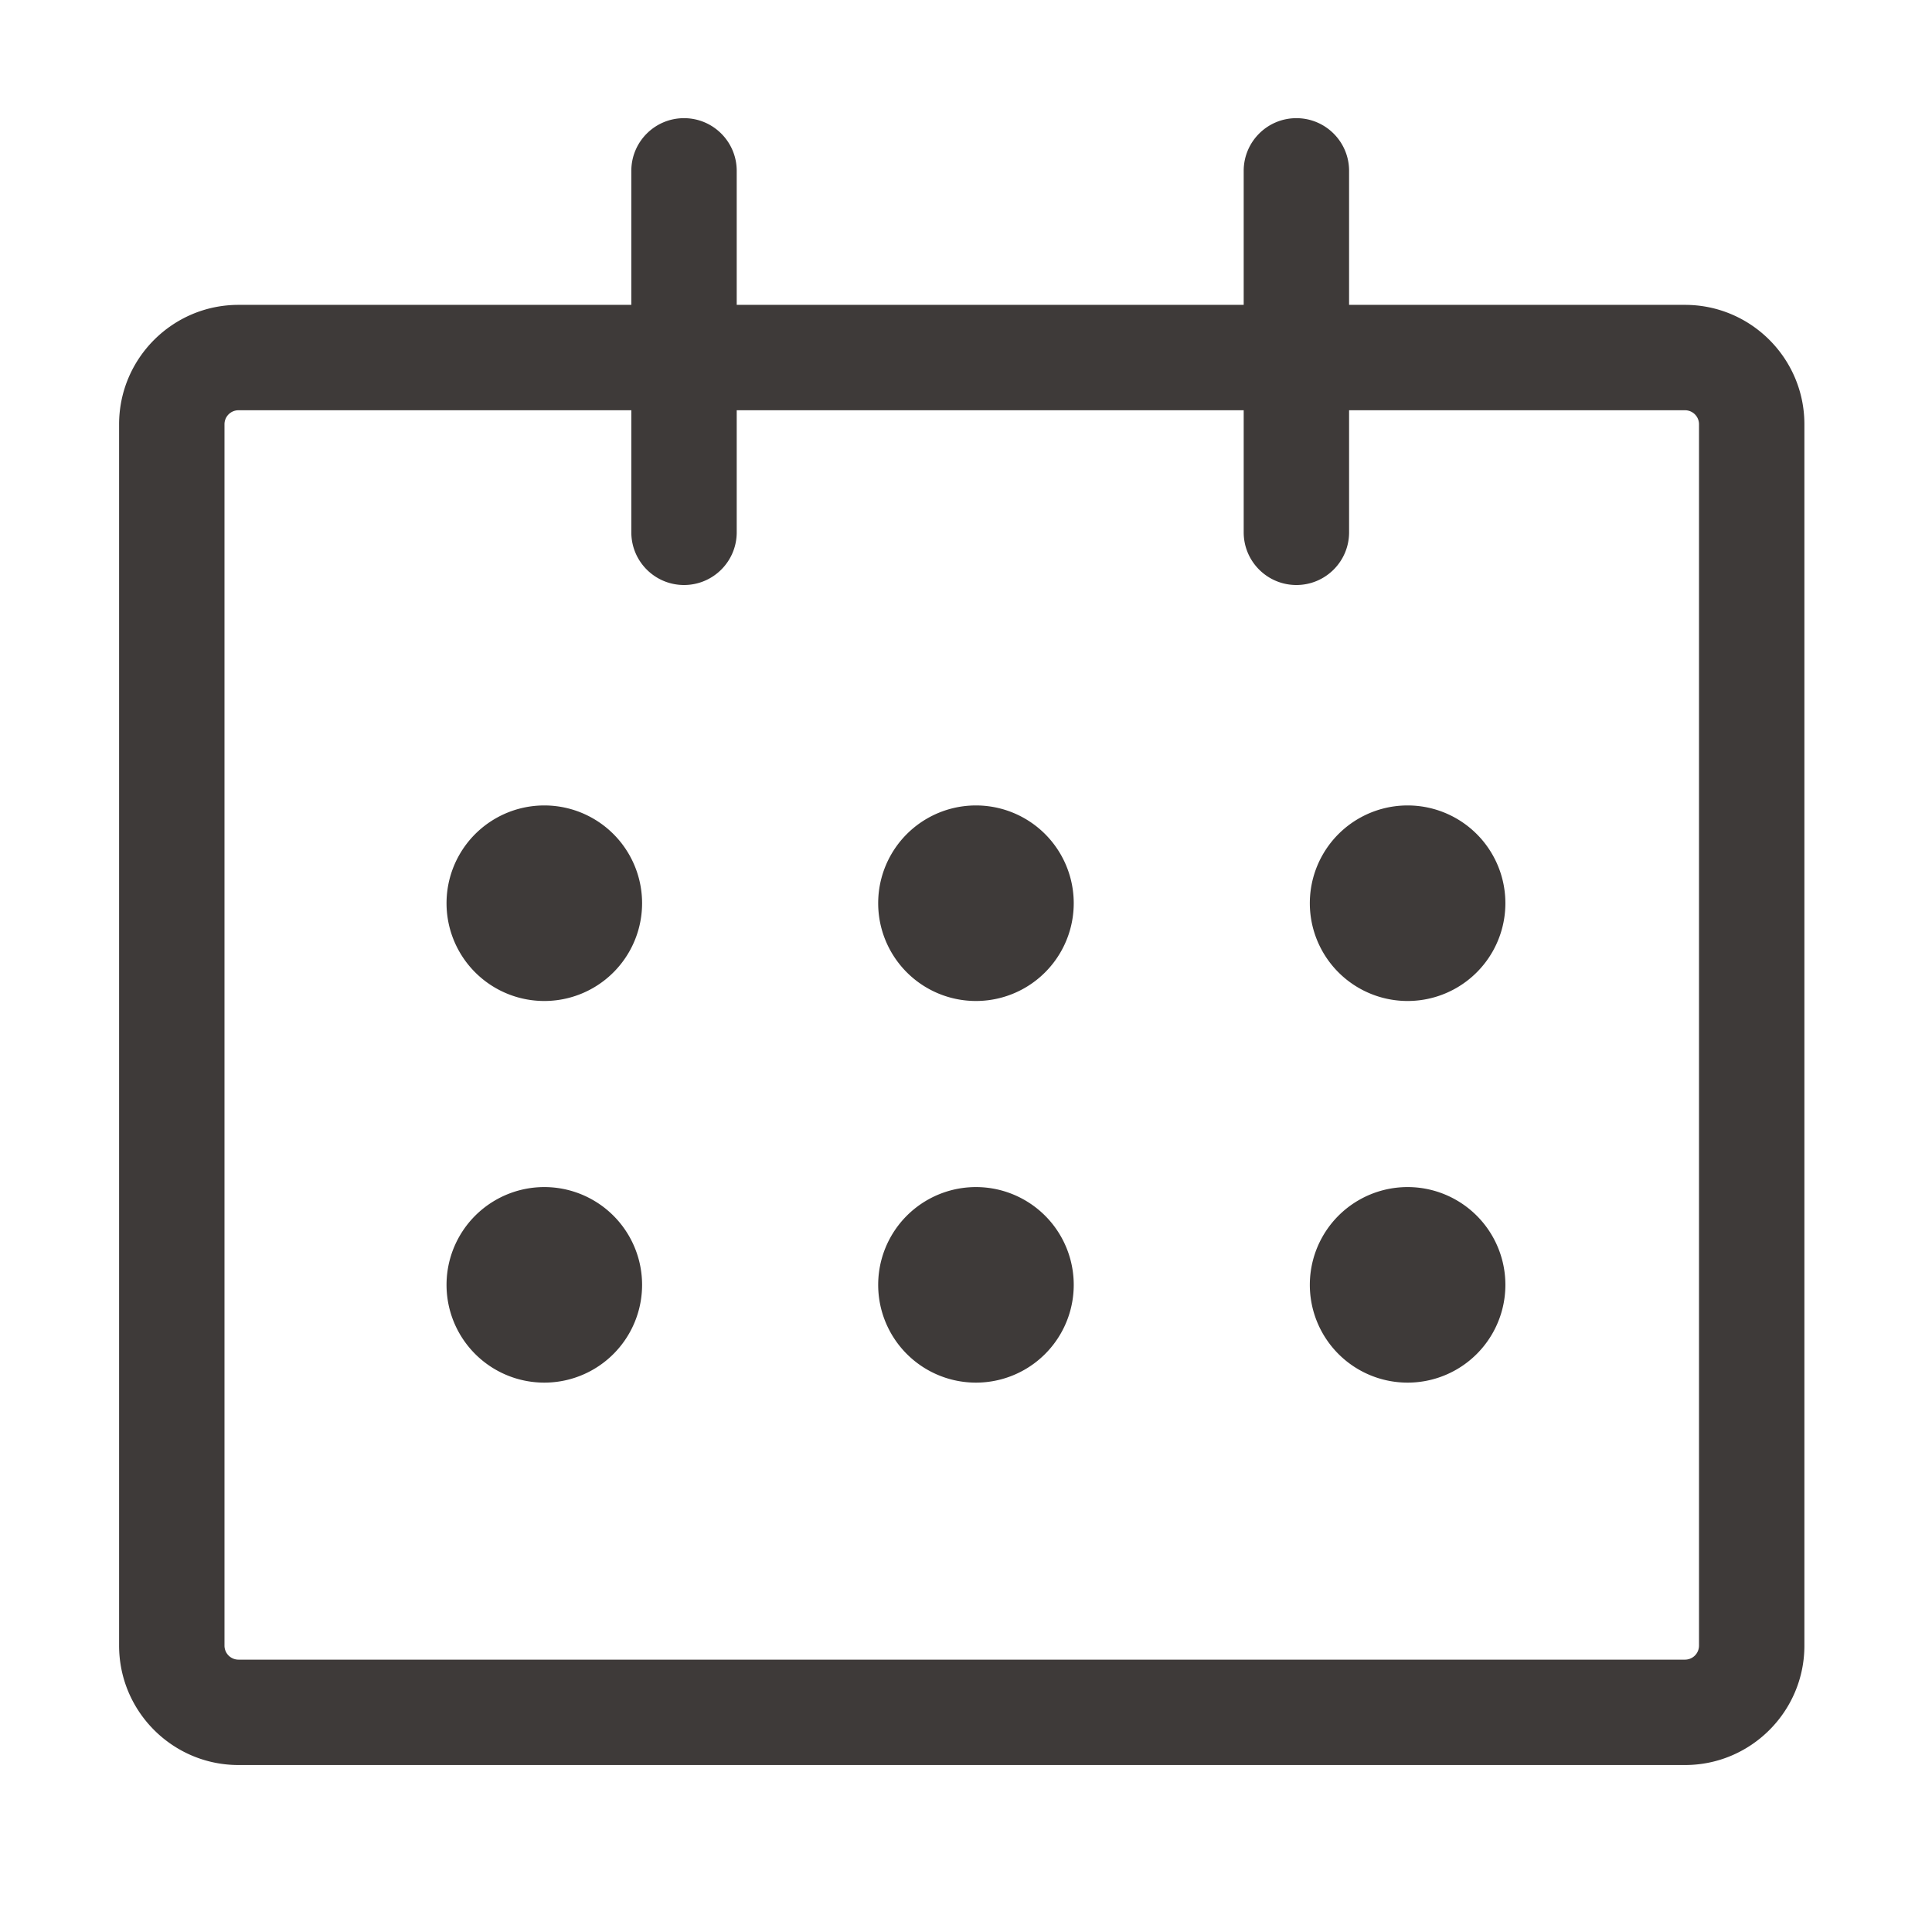
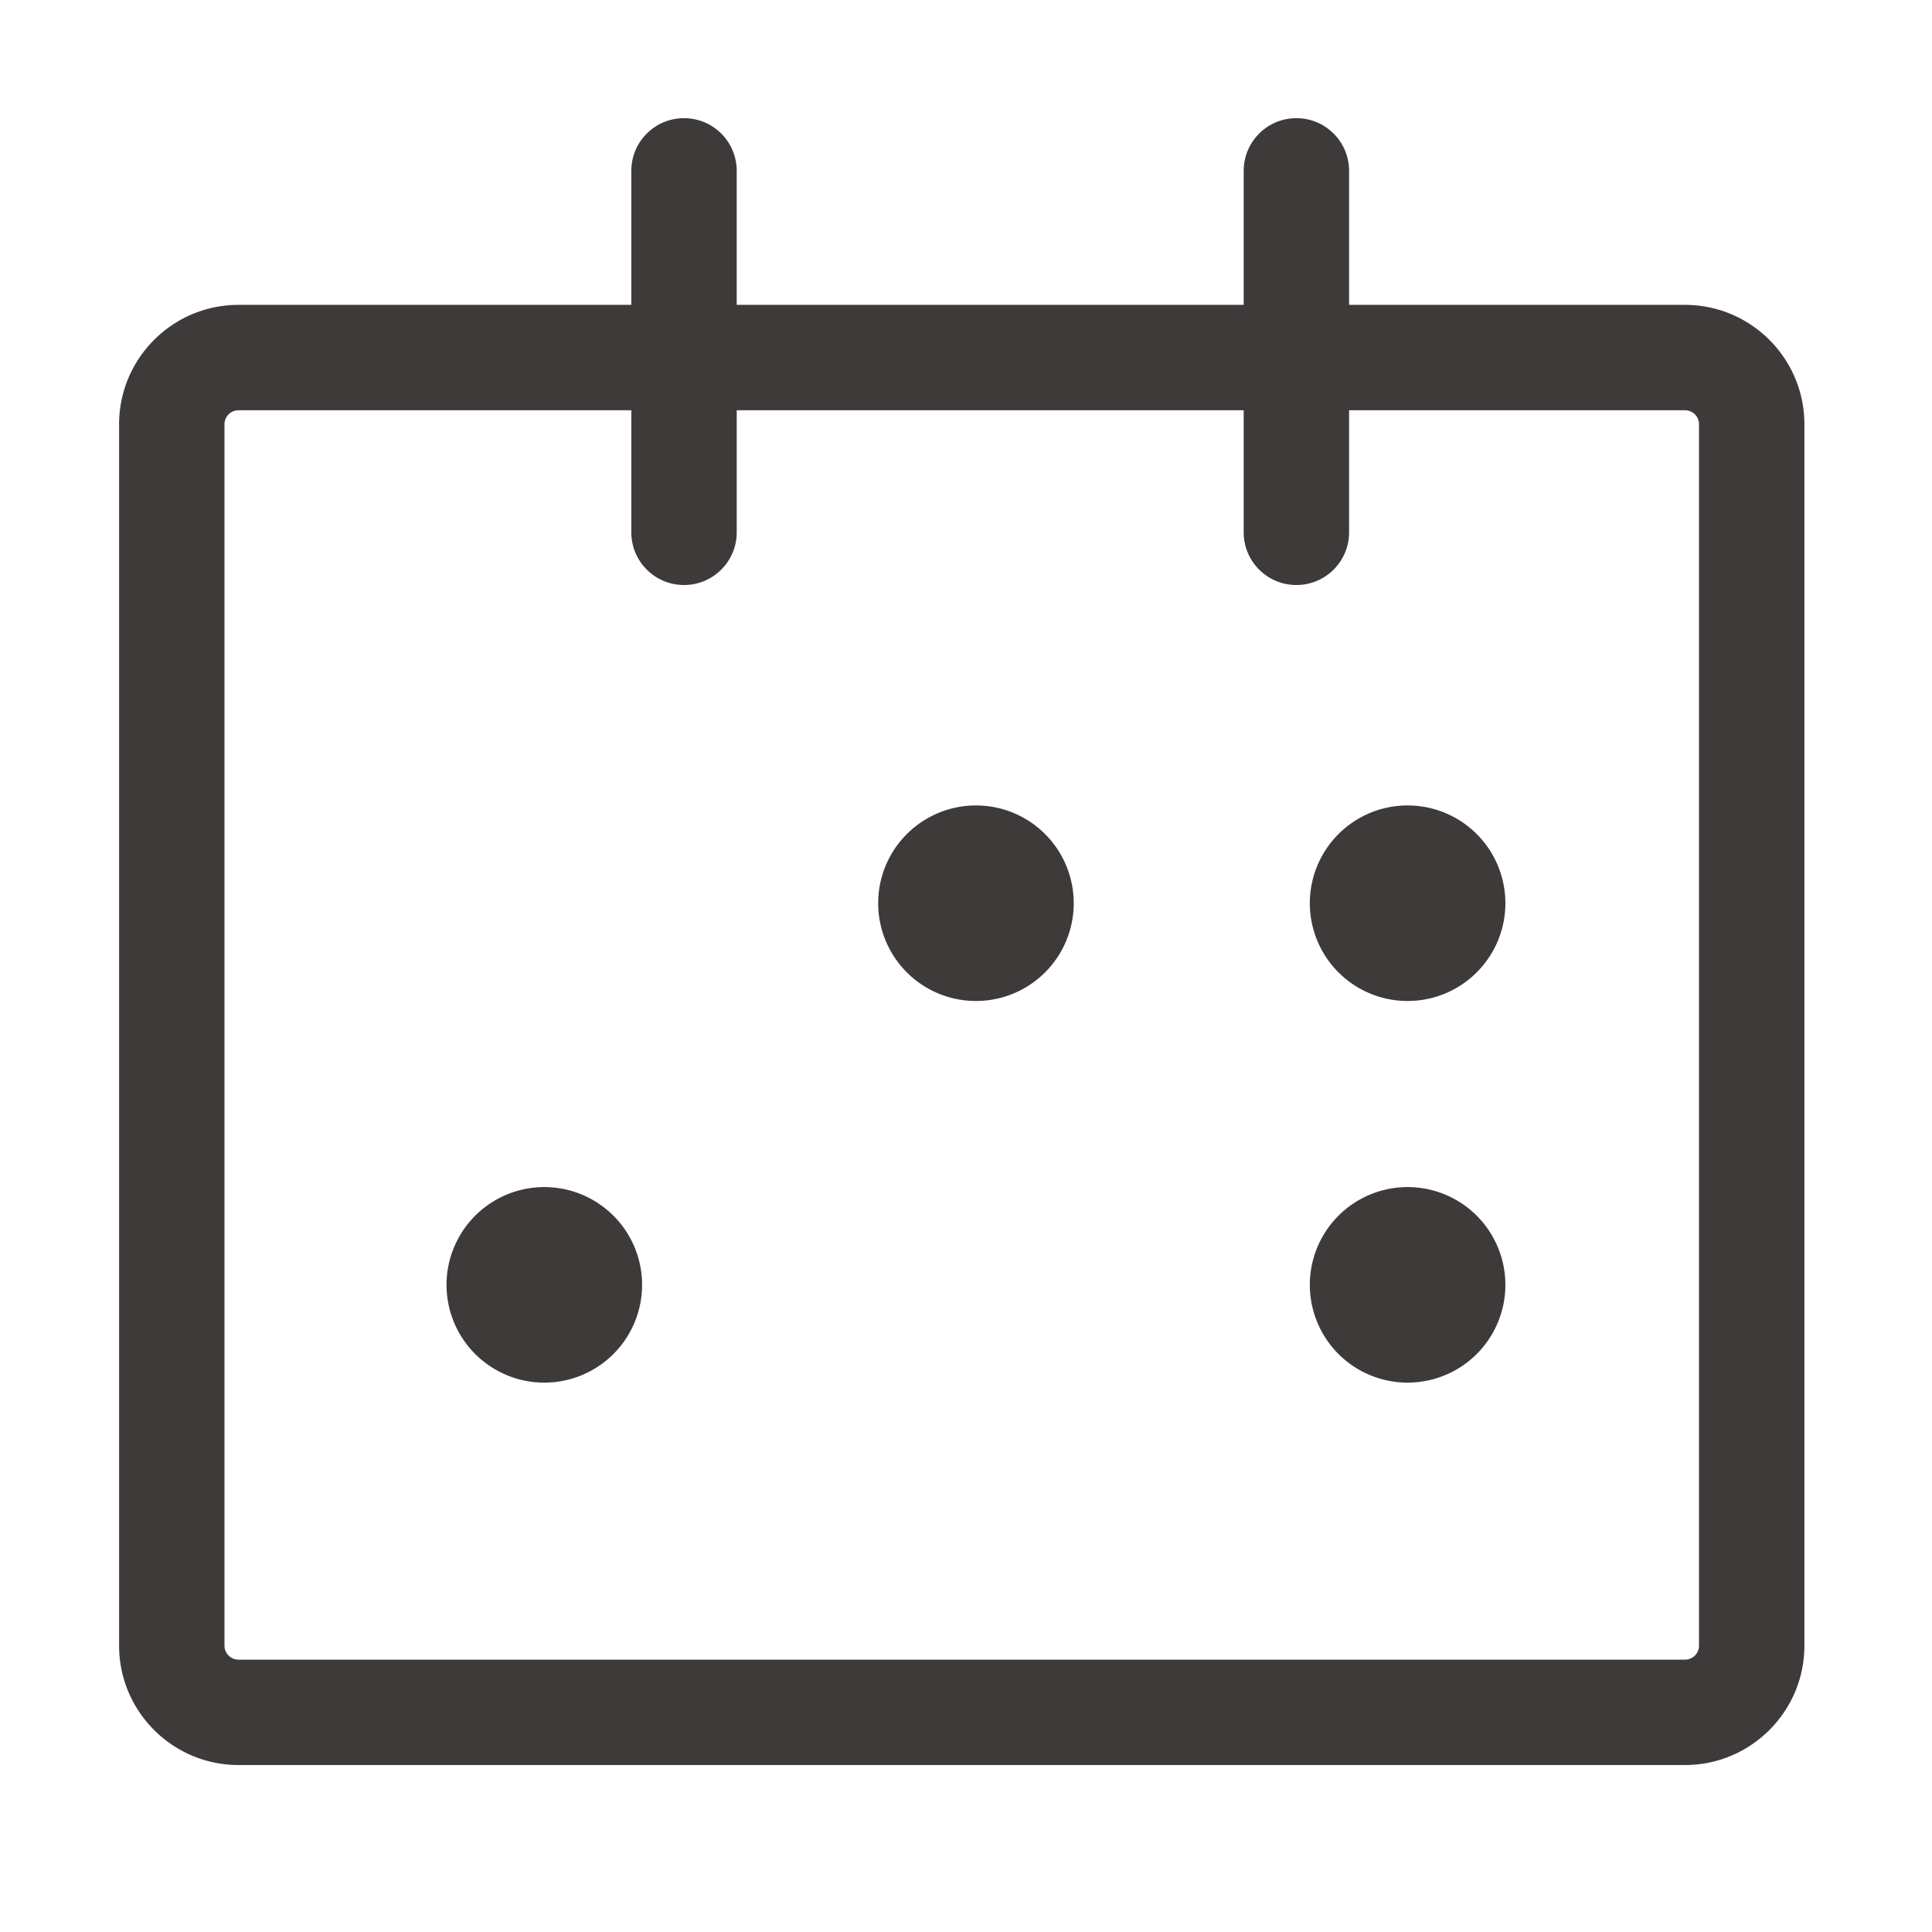
<svg xmlns="http://www.w3.org/2000/svg" t="1708162750834" class="icon" viewBox="0 0 1024 1024" version="1.1" p-id="9914" width="200" height="200">
  <path d="M893.09 161.585H715.042V90.563c0-15.424-12.491-27.93-27.93-27.93-15.437 0-27.93 12.506-27.93 27.93v71.023H390.473V90.563c0-15.424-12.491-27.93-27.93-27.93s-27.93 12.506-27.93 27.93v71.023H126.401c-34.884 0-63.277 28.379-63.277 63.277v647.363c0 34.898 28.393 63.277 63.277 63.277h766.689c34.884 0 63.277-28.379 63.277-63.277V224.863c0-34.898-28.392-63.277-63.277-63.277z m7.419 710.64a7.427 7.427 0 0 1-7.419 7.419H126.401a7.427 7.427 0 0 1-7.419-7.419V224.863a7.427 7.427 0 0 1 7.419-7.419h208.214v64.695c0 15.424 12.491 27.93 27.93 27.93s27.93-12.506 27.93-27.93v-64.695h268.709v64.695c0 15.424 12.491 27.93 27.93 27.93 15.437 0 27.93-12.506 27.93-27.93v-64.695h178.049a7.427 7.427 0 0 1 7.419 7.419v647.363z" fill="#3E3A39" p-id="9915" />
-   <path d="M288.497 478.724m-51.823 0a51.823 51.823 0 1 0 103.646 0 51.823 51.823 0 1 0-103.646 0Z" fill="#3E3A39" p-id="9916" />
  <path d="M517.278 478.724m-51.823 0a51.823 51.823 0 1 0 103.646 0 51.823 51.823 0 1 0-103.646 0Z" fill="#3E3A39" p-id="9917" />
  <path d="M746.06 478.724m-51.823 0a51.823 51.823 0 1 0 103.646 0 51.823 51.823 0 1 0-103.646 0Z" fill="#3E3A39" p-id="9918" />
  <path d="M288.497 680.997m-51.823 0a51.823 51.823 0 1 0 103.646 0 51.823 51.823 0 1 0-103.646 0Z" fill="#3E3A39" p-id="9919" />
-   <path d="M517.278 680.997m-51.824 0a51.824 51.824 0 1 0 103.648 0 51.824 51.824 0 1 0-103.648 0Z" fill="#3E3A39" p-id="9920" />
  <path d="M746.06 680.997m-51.824 0a51.824 51.824 0 1 0 103.648 0 51.824 51.824 0 1 0-103.648 0Z" fill="#3E3A39" p-id="9921" />
</svg>